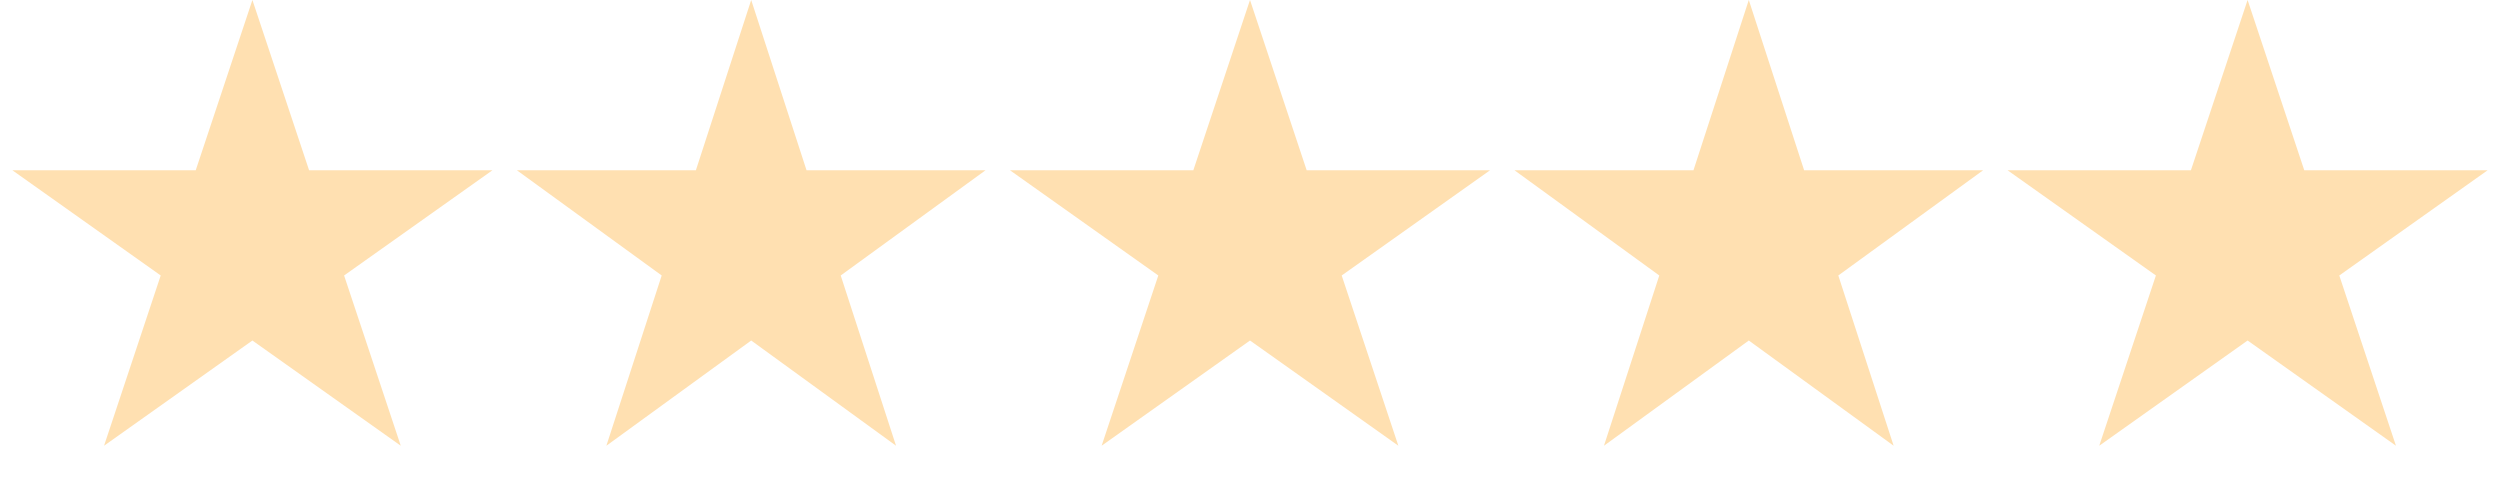
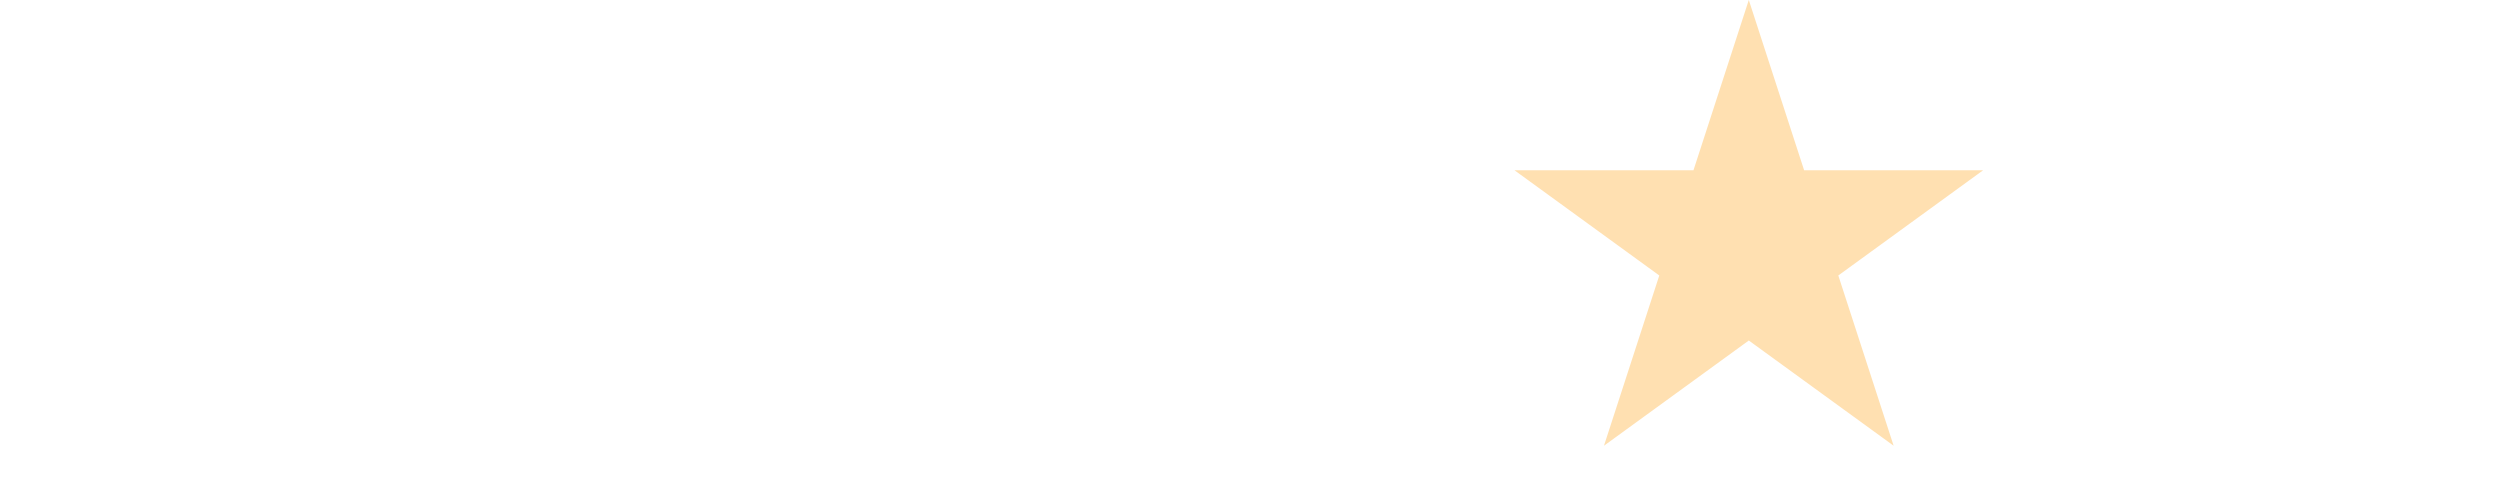
<svg xmlns="http://www.w3.org/2000/svg" width="208" height="41" viewBox="0 0 208 41" fill="none">
-   <path d="M21 0L25.715 14.165H40.972L28.629 22.92L33.343 37.085L21 28.33L8.657 37.085L13.371 22.92L1.028 14.165H16.285L21 0Z" fill="#FFE0B1" />
-   <path d="M62.5 0L67.103 14.165H81.997L69.947 22.92L74.55 37.085L62.5 28.33L50.45 37.085L55.053 22.92L43.003 14.165H57.898L62.5 0Z" fill="#FFE0B1" />
-   <path d="M104 0L108.715 14.165H123.972L111.629 22.92L116.343 37.085L104 28.33L91.656 37.085L96.371 22.92L84.028 14.165H99.285L104 0Z" fill="#FFE0B1" />
  <path d="M145.5 0L150.103 14.165H164.997L152.947 22.92L157.55 37.085L145.5 28.33L133.45 37.085L138.053 22.92L126.003 14.165H140.897L145.5 0Z" fill="#FFE0B1" />
-   <path d="M187 0L191.715 14.165H206.972L194.629 22.92L199.343 37.085L187 28.33L174.657 37.085L179.371 22.92L167.028 14.165H182.285L187 0Z" fill="#FFE0B1" />
</svg>